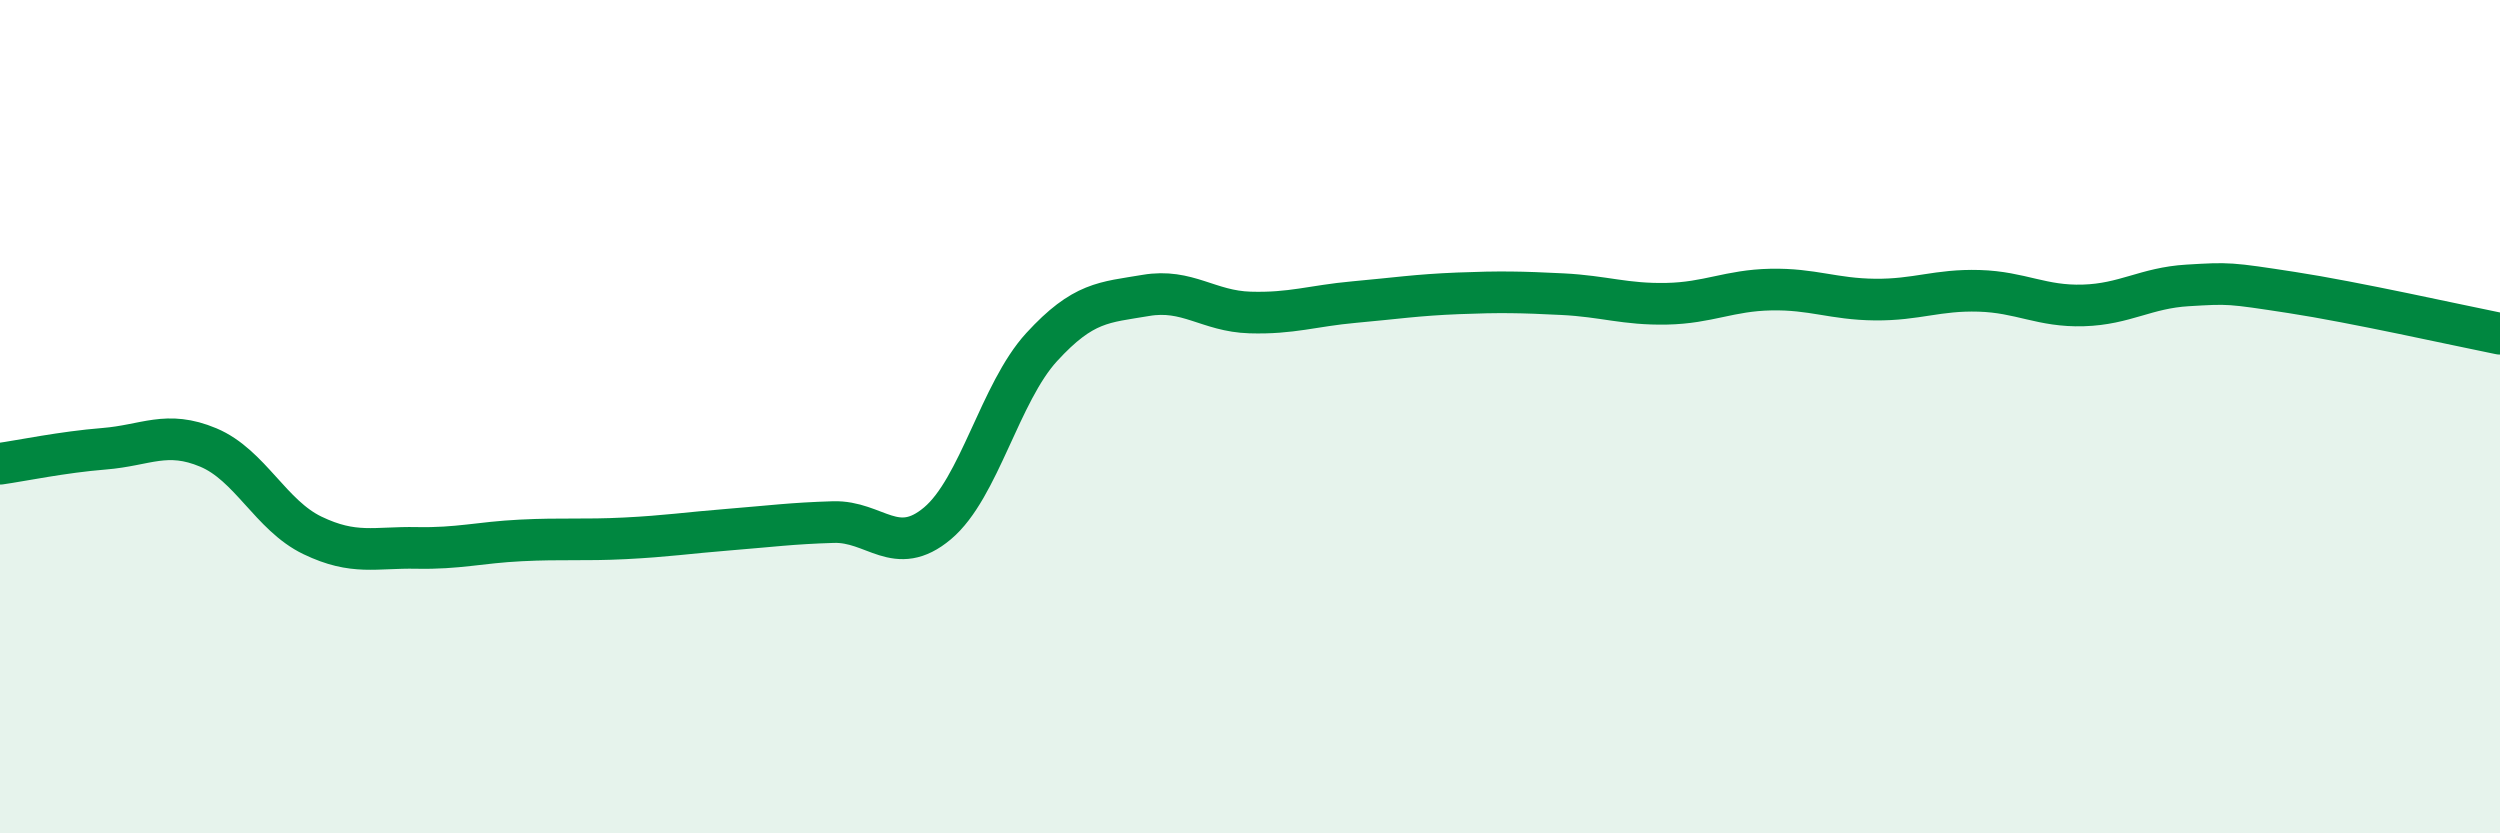
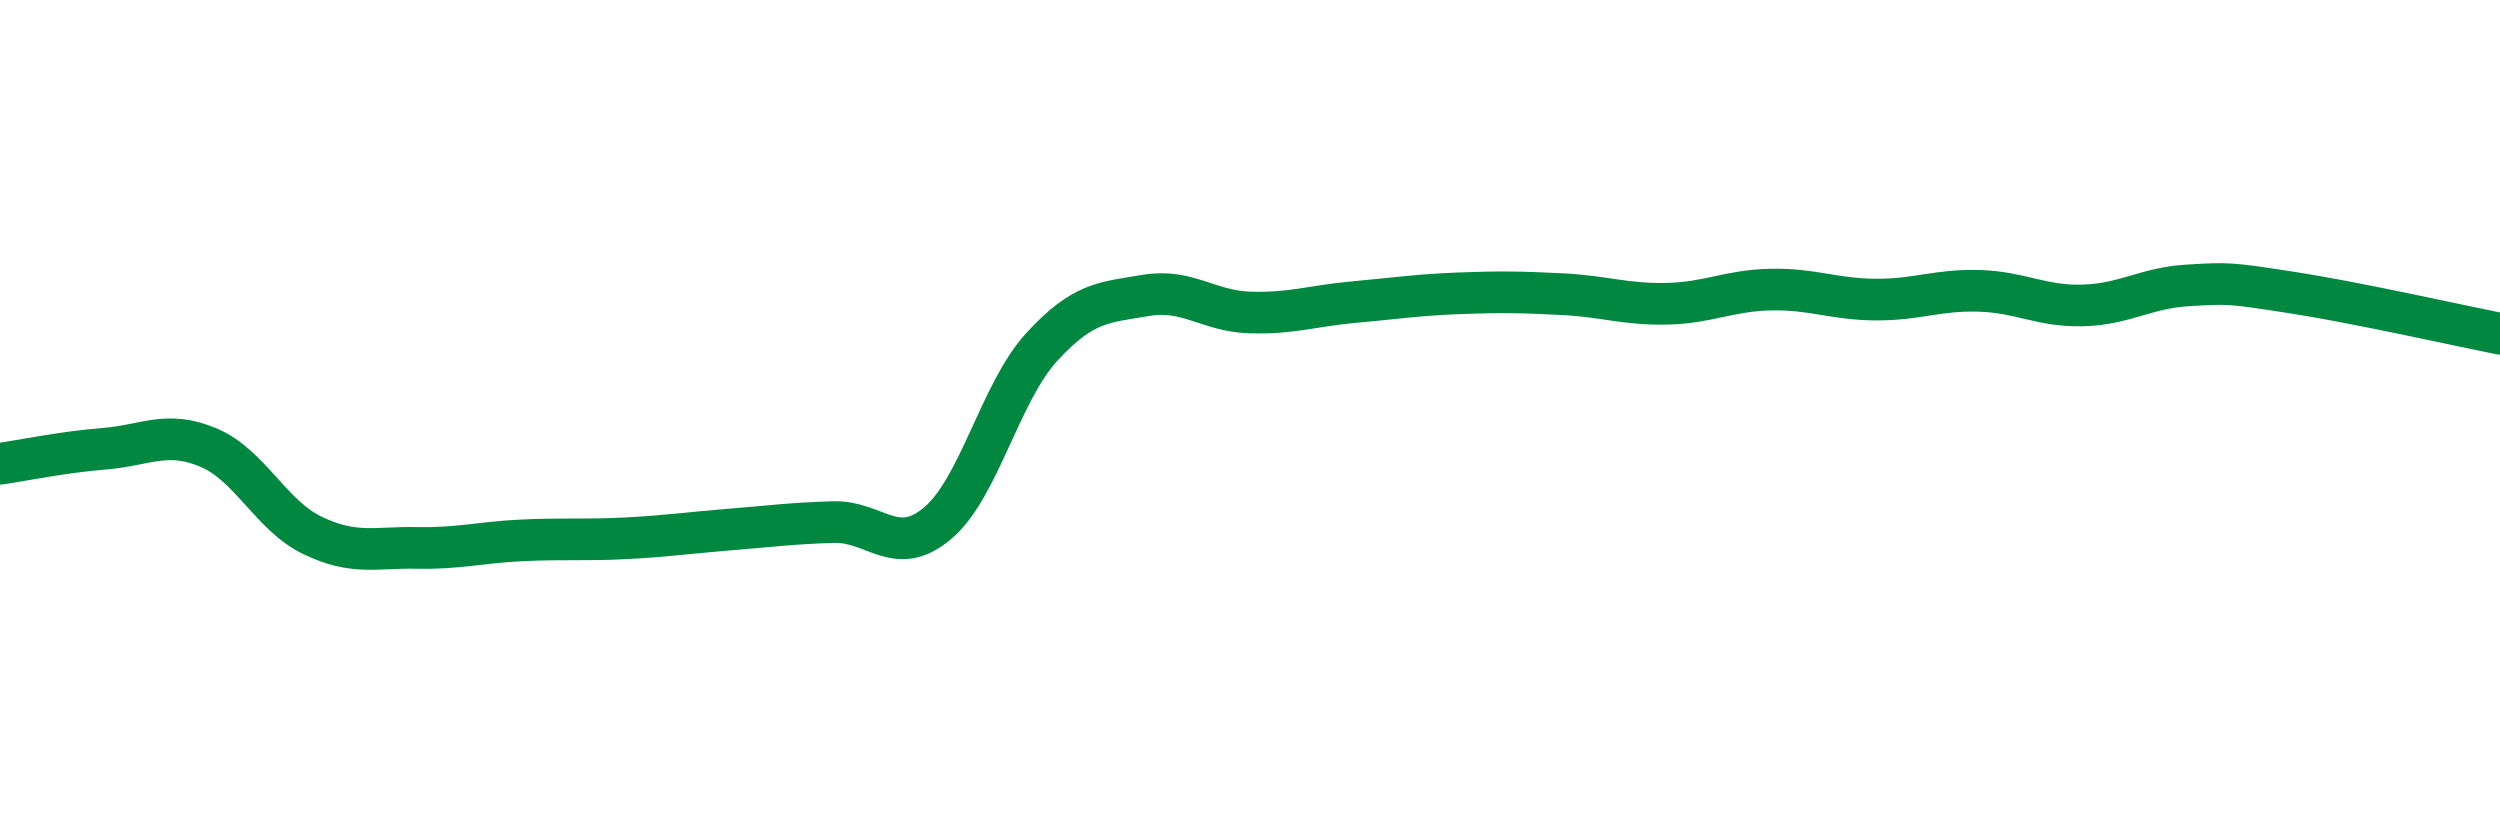
<svg xmlns="http://www.w3.org/2000/svg" width="60" height="20" viewBox="0 0 60 20">
-   <path d="M 0,11.13 C 0.5,11.06 1.5,10.85 2.5,10.77 C 3.5,10.69 4,10.32 5,10.74 C 6,11.16 6.5,12.37 7.5,12.85 C 8.5,13.33 9,13.13 10,13.15 C 11,13.17 11.5,13.02 12.5,12.97 C 13.5,12.92 14,12.97 15,12.92 C 16,12.87 16.5,12.79 17.5,12.71 C 18.5,12.63 19,12.56 20,12.53 C 21,12.5 21.5,13.4 22.5,12.56 C 23.5,11.72 24,9.42 25,8.33 C 26,7.24 26.5,7.26 27.5,7.09 C 28.5,6.92 29,7.47 30,7.5 C 31,7.53 31.5,7.34 32.5,7.25 C 33.5,7.16 34,7.08 35,7.04 C 36,7 36.5,7.01 37.5,7.06 C 38.5,7.11 39,7.31 40,7.29 C 41,7.27 41.5,6.97 42.5,6.95 C 43.5,6.93 44,7.18 45,7.19 C 46,7.2 46.5,6.95 47.5,6.98 C 48.5,7.01 49,7.36 50,7.33 C 51,7.3 51.5,6.91 52.5,6.85 C 53.5,6.79 53.5,6.79 55,7.02 C 56.5,7.25 59,7.81 60,8.01L60 20L0 20Z" fill="#008740" opacity="0.1" stroke-linecap="round" stroke-linejoin="round" />
  <path d="M 0,11.13 C 0.5,11.06 1.5,10.85 2.5,10.77 C 3.5,10.69 4,10.32 5,10.74 C 6,11.16 6.5,12.37 7.5,12.85 C 8.5,13.33 9,13.13 10,13.15 C 11,13.17 11.5,13.02 12.5,12.97 C 13.5,12.92 14,12.97 15,12.92 C 16,12.87 16.5,12.79 17.5,12.71 C 18.5,12.63 19,12.56 20,12.53 C 21,12.5 21.5,13.4 22.5,12.56 C 23.5,11.72 24,9.42 25,8.33 C 26,7.24 26.5,7.26 27.5,7.09 C 28.5,6.92 29,7.47 30,7.5 C 31,7.53 31.5,7.34 32.5,7.25 C 33.5,7.16 34,7.08 35,7.04 C 36,7 36.5,7.01 37.5,7.06 C 38.5,7.11 39,7.31 40,7.29 C 41,7.27 41.5,6.97 42.5,6.95 C 43.5,6.93 44,7.18 45,7.19 C 46,7.2 46.5,6.95 47.5,6.98 C 48.5,7.01 49,7.36 50,7.33 C 51,7.3 51.5,6.91 52.5,6.85 C 53.5,6.79 53.5,6.79 55,7.02 C 56.5,7.25 59,7.81 60,8.01" stroke="#008740" stroke-width="1" fill="none" stroke-linecap="round" stroke-linejoin="round" />
</svg>